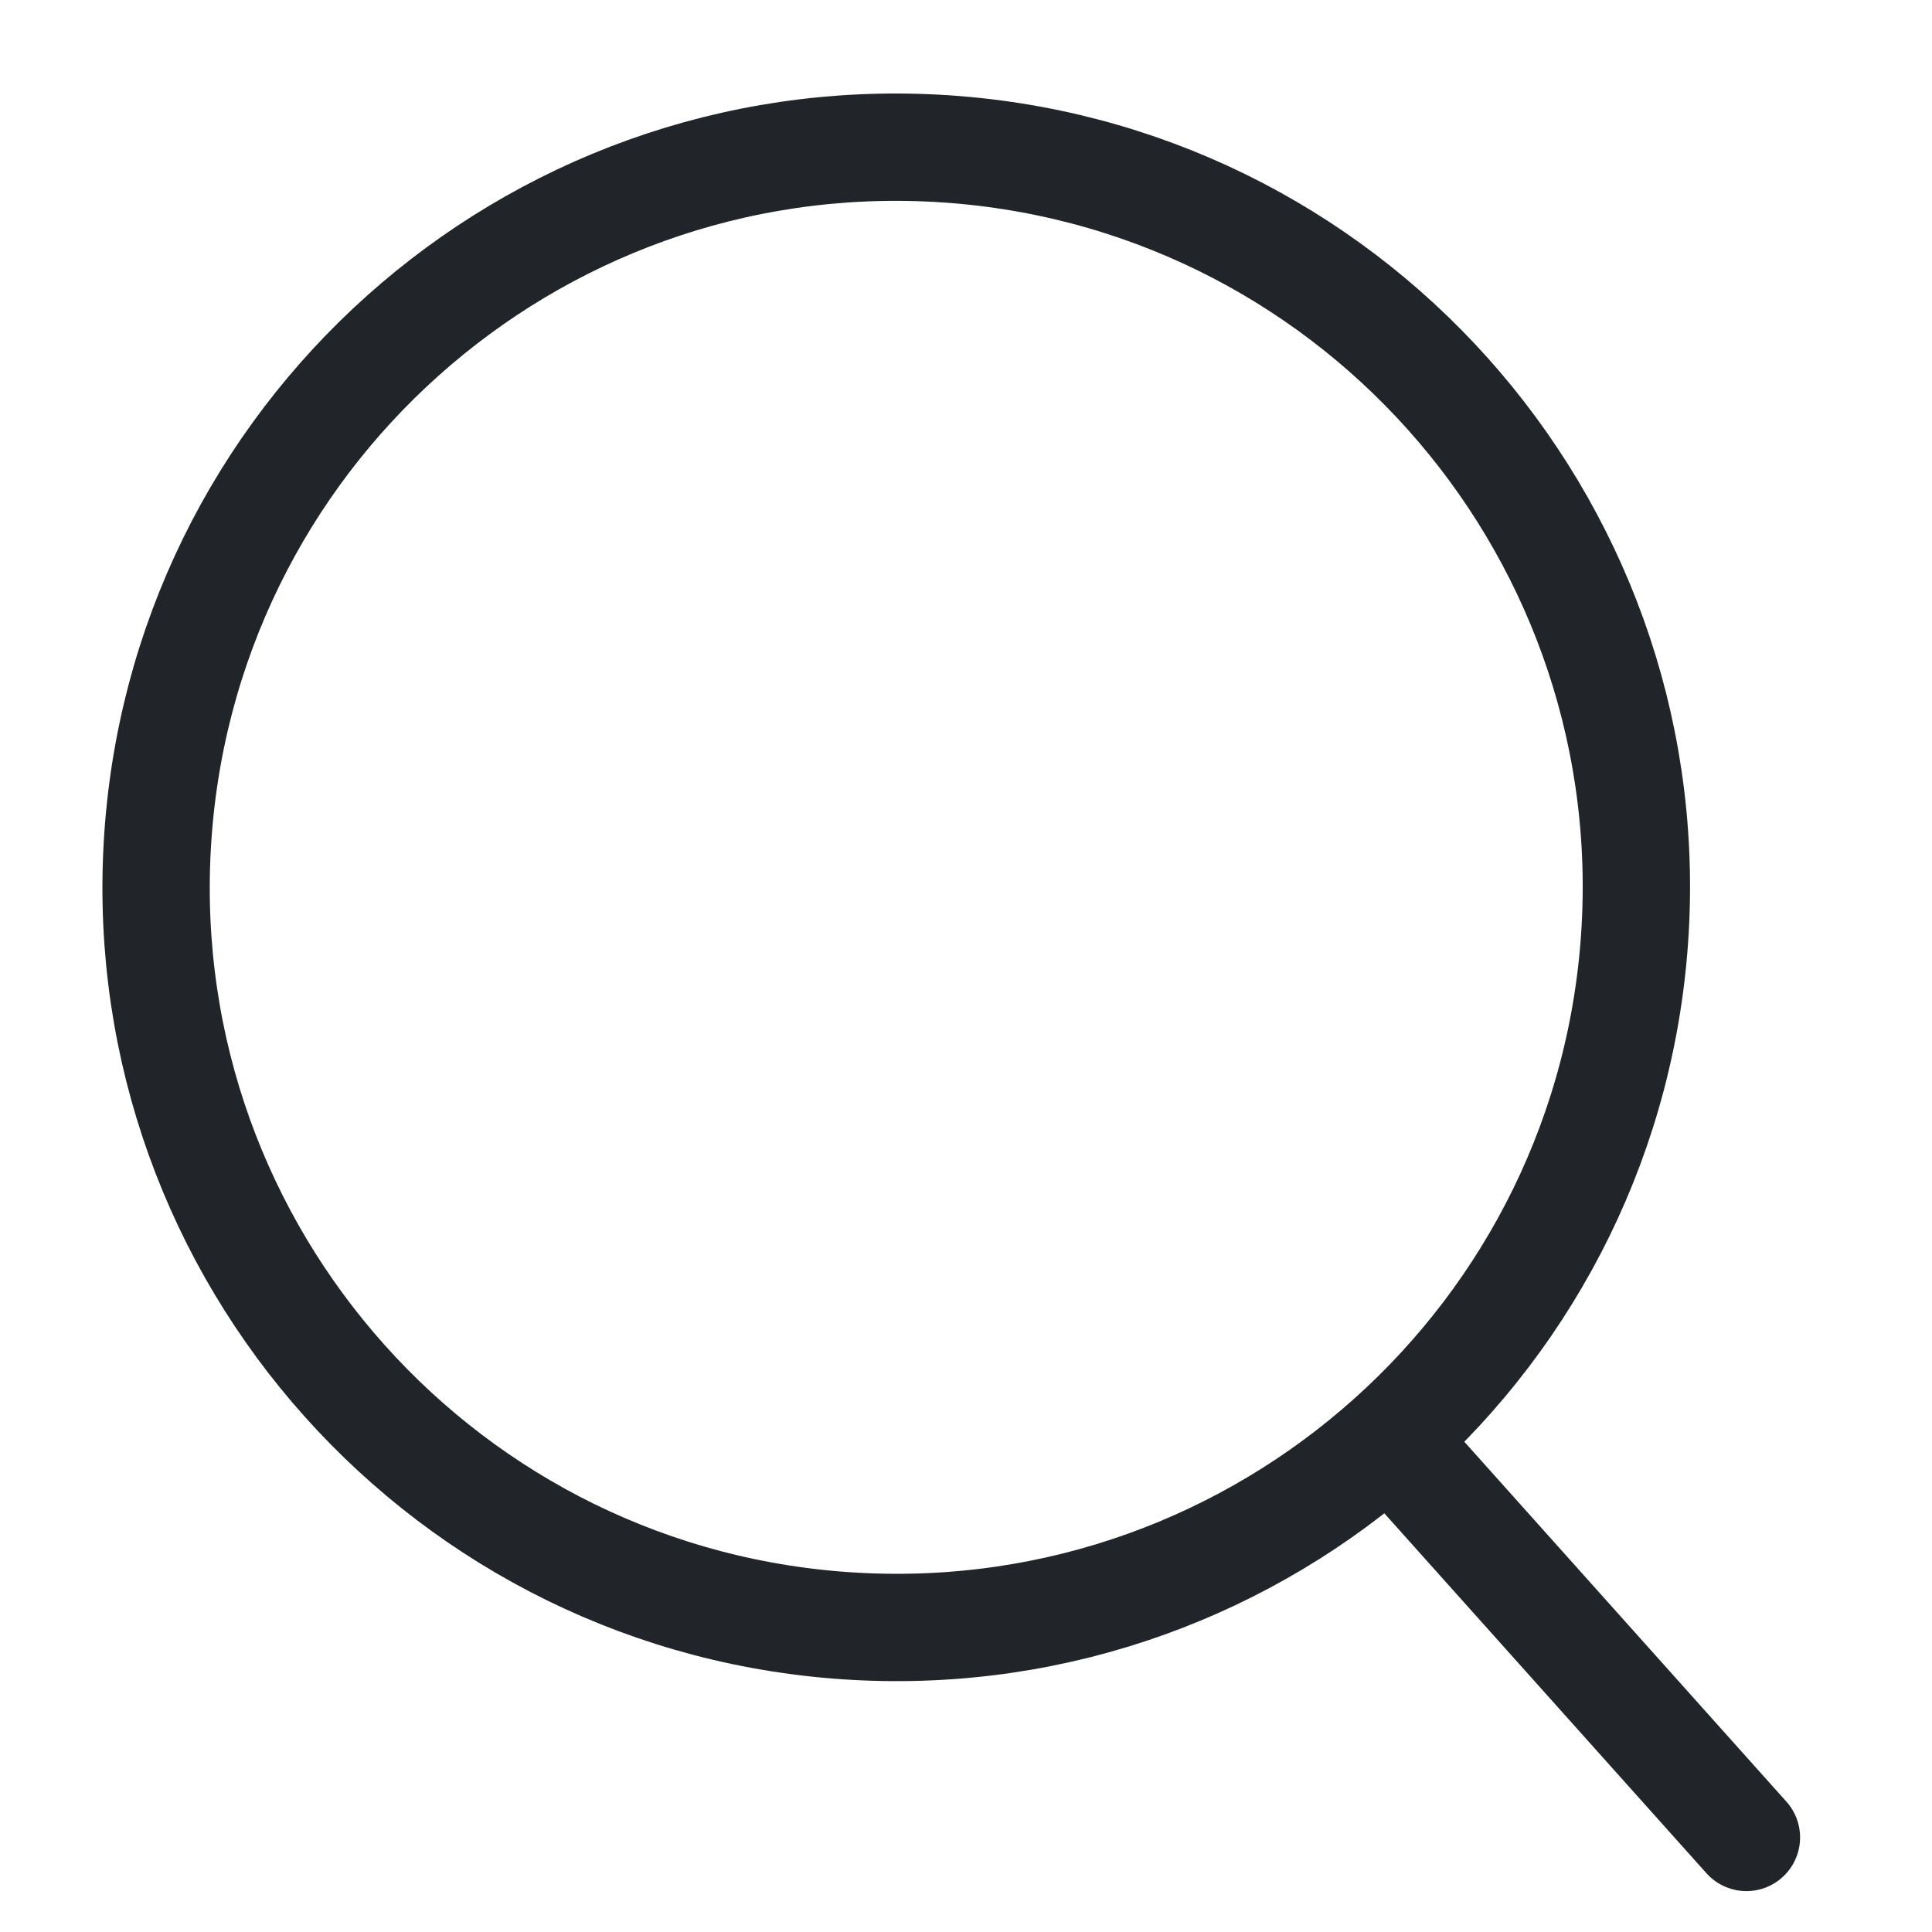
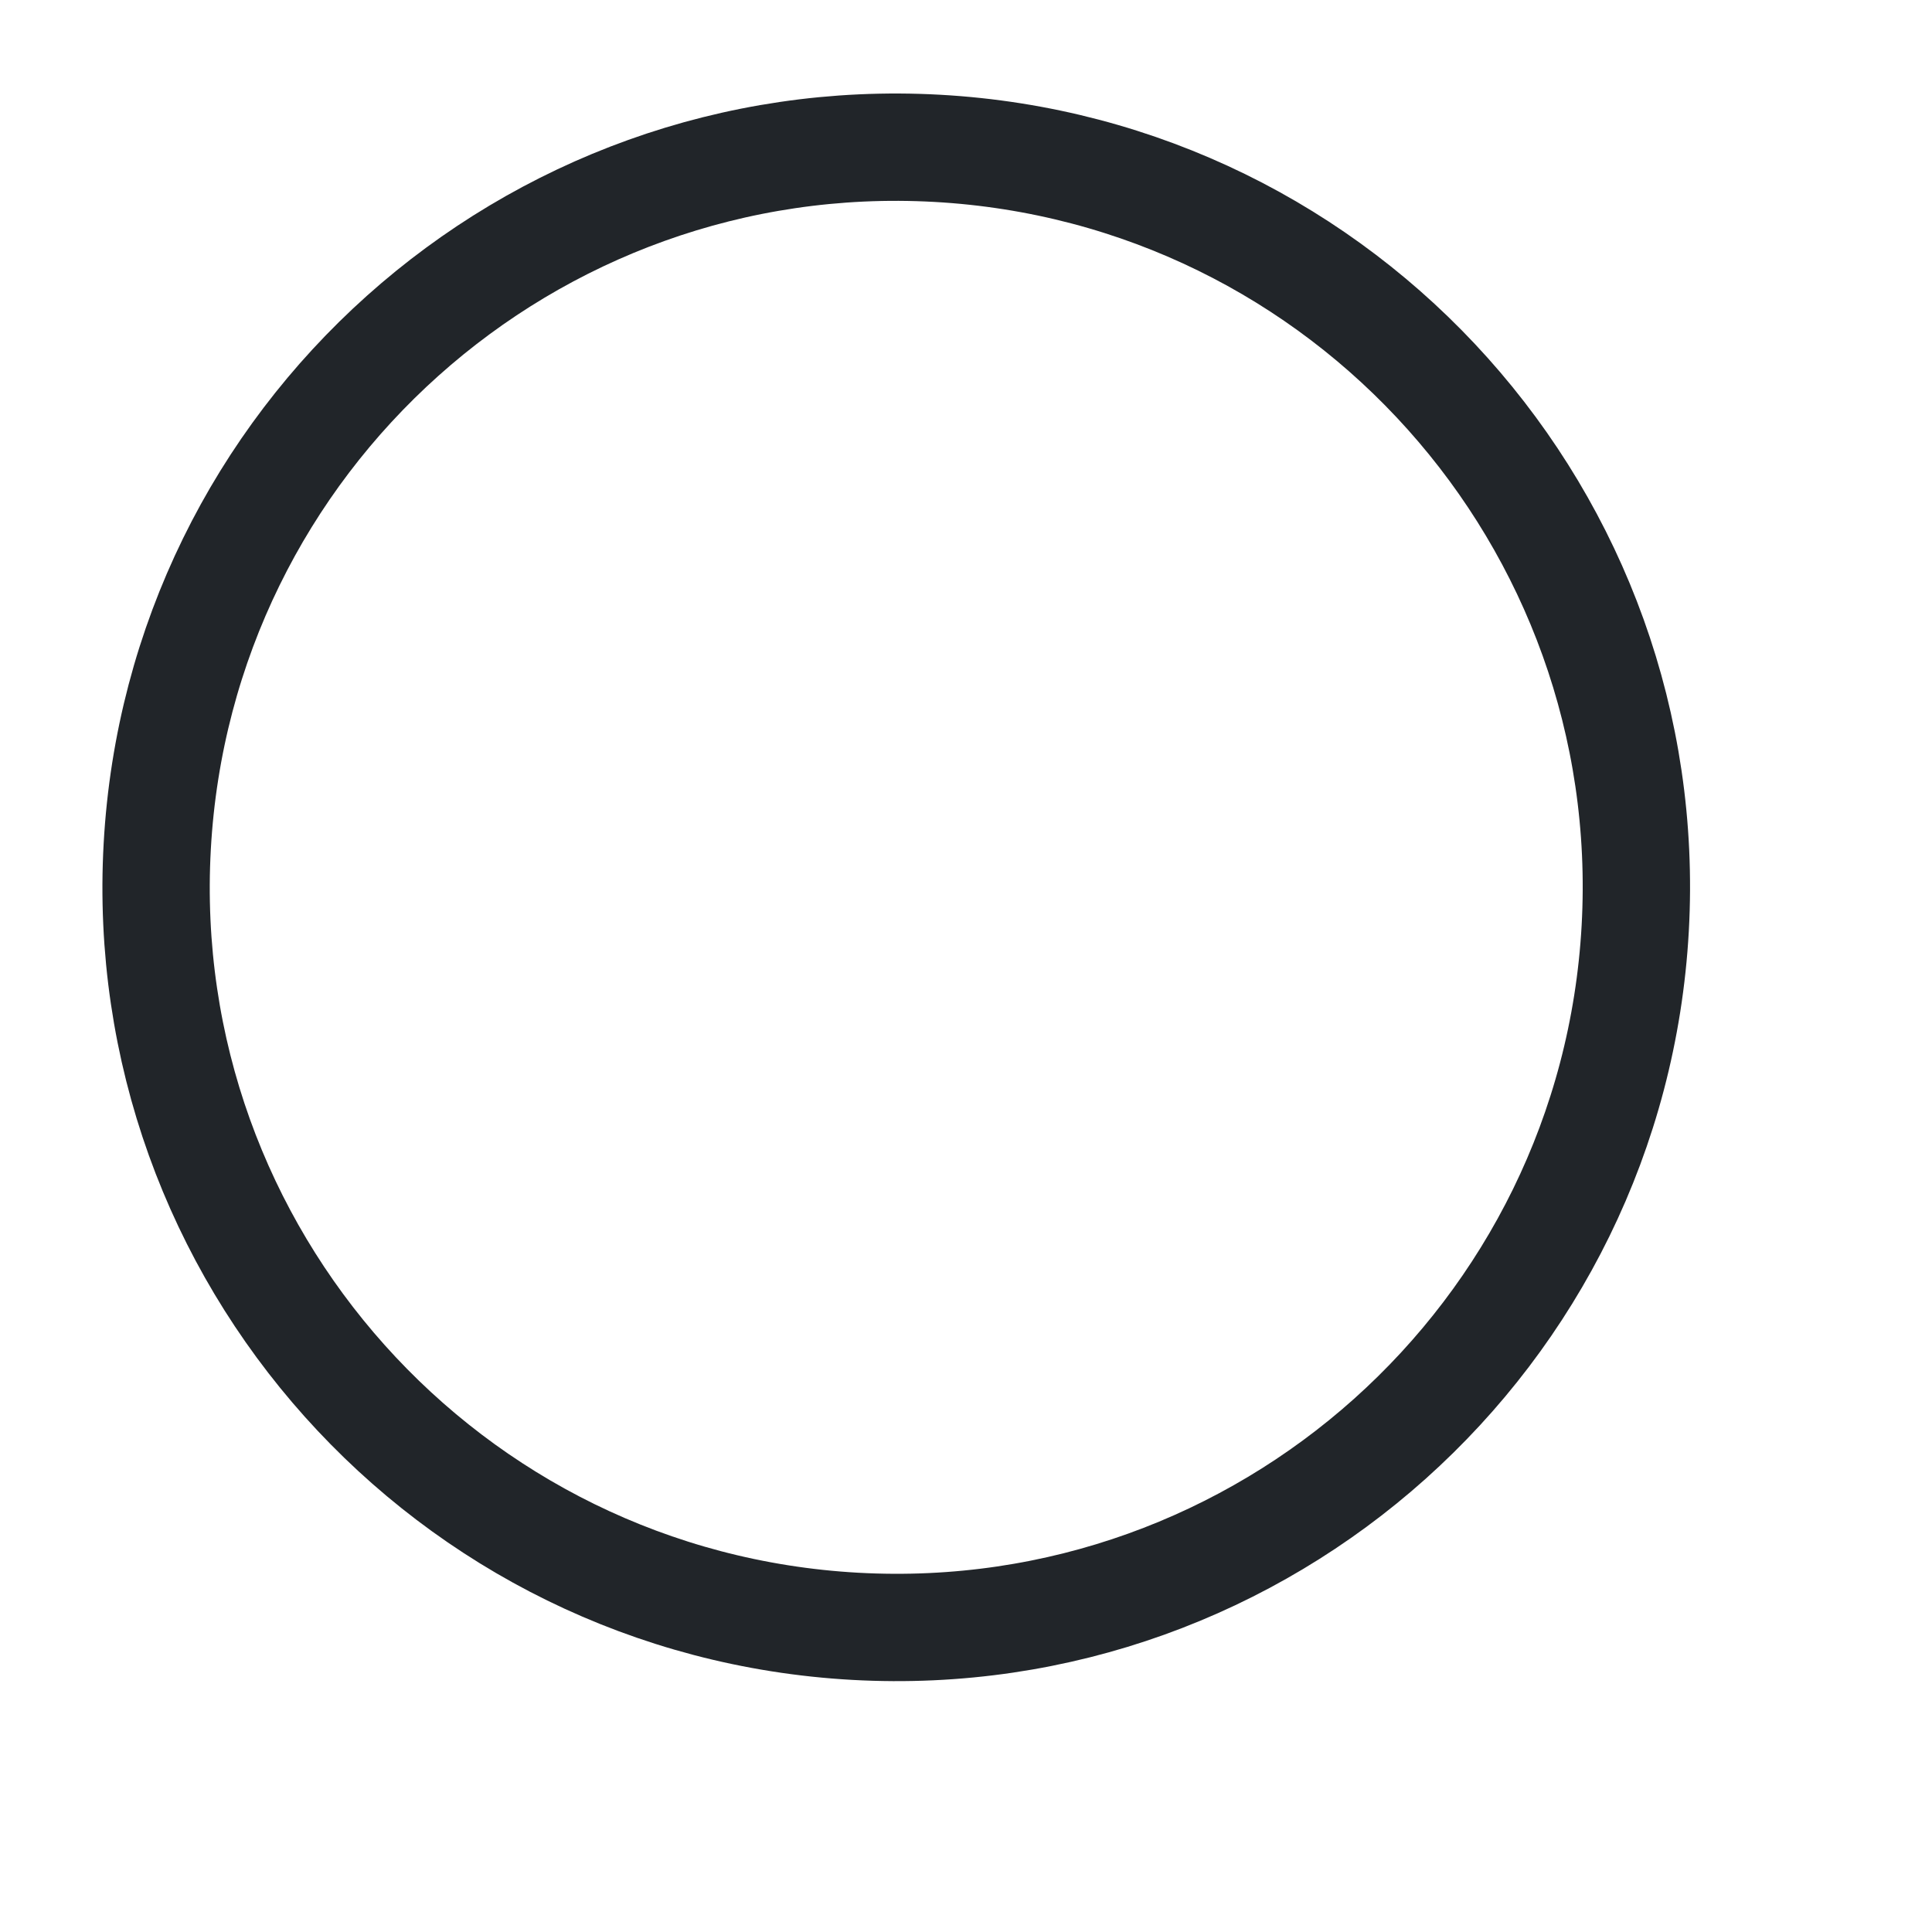
<svg xmlns="http://www.w3.org/2000/svg" width="18" height="18" viewBox="0 0 18 18" fill="none">
  <path d="M7.968 15.152C11.771 15.363 15.024 12.451 15.235 8.649C15.446 4.846 12.534 1.593 8.732 1.382C4.929 1.171 1.676 4.083 1.465 7.885C1.254 11.688 4.166 14.941 7.968 15.152Z" stroke="#212529" stroke-linejoin="round" />
-   <path d="M13.025 13.492L16.271 17.119" stroke="#212529" stroke-linecap="round" stroke-linejoin="round" />
</svg>